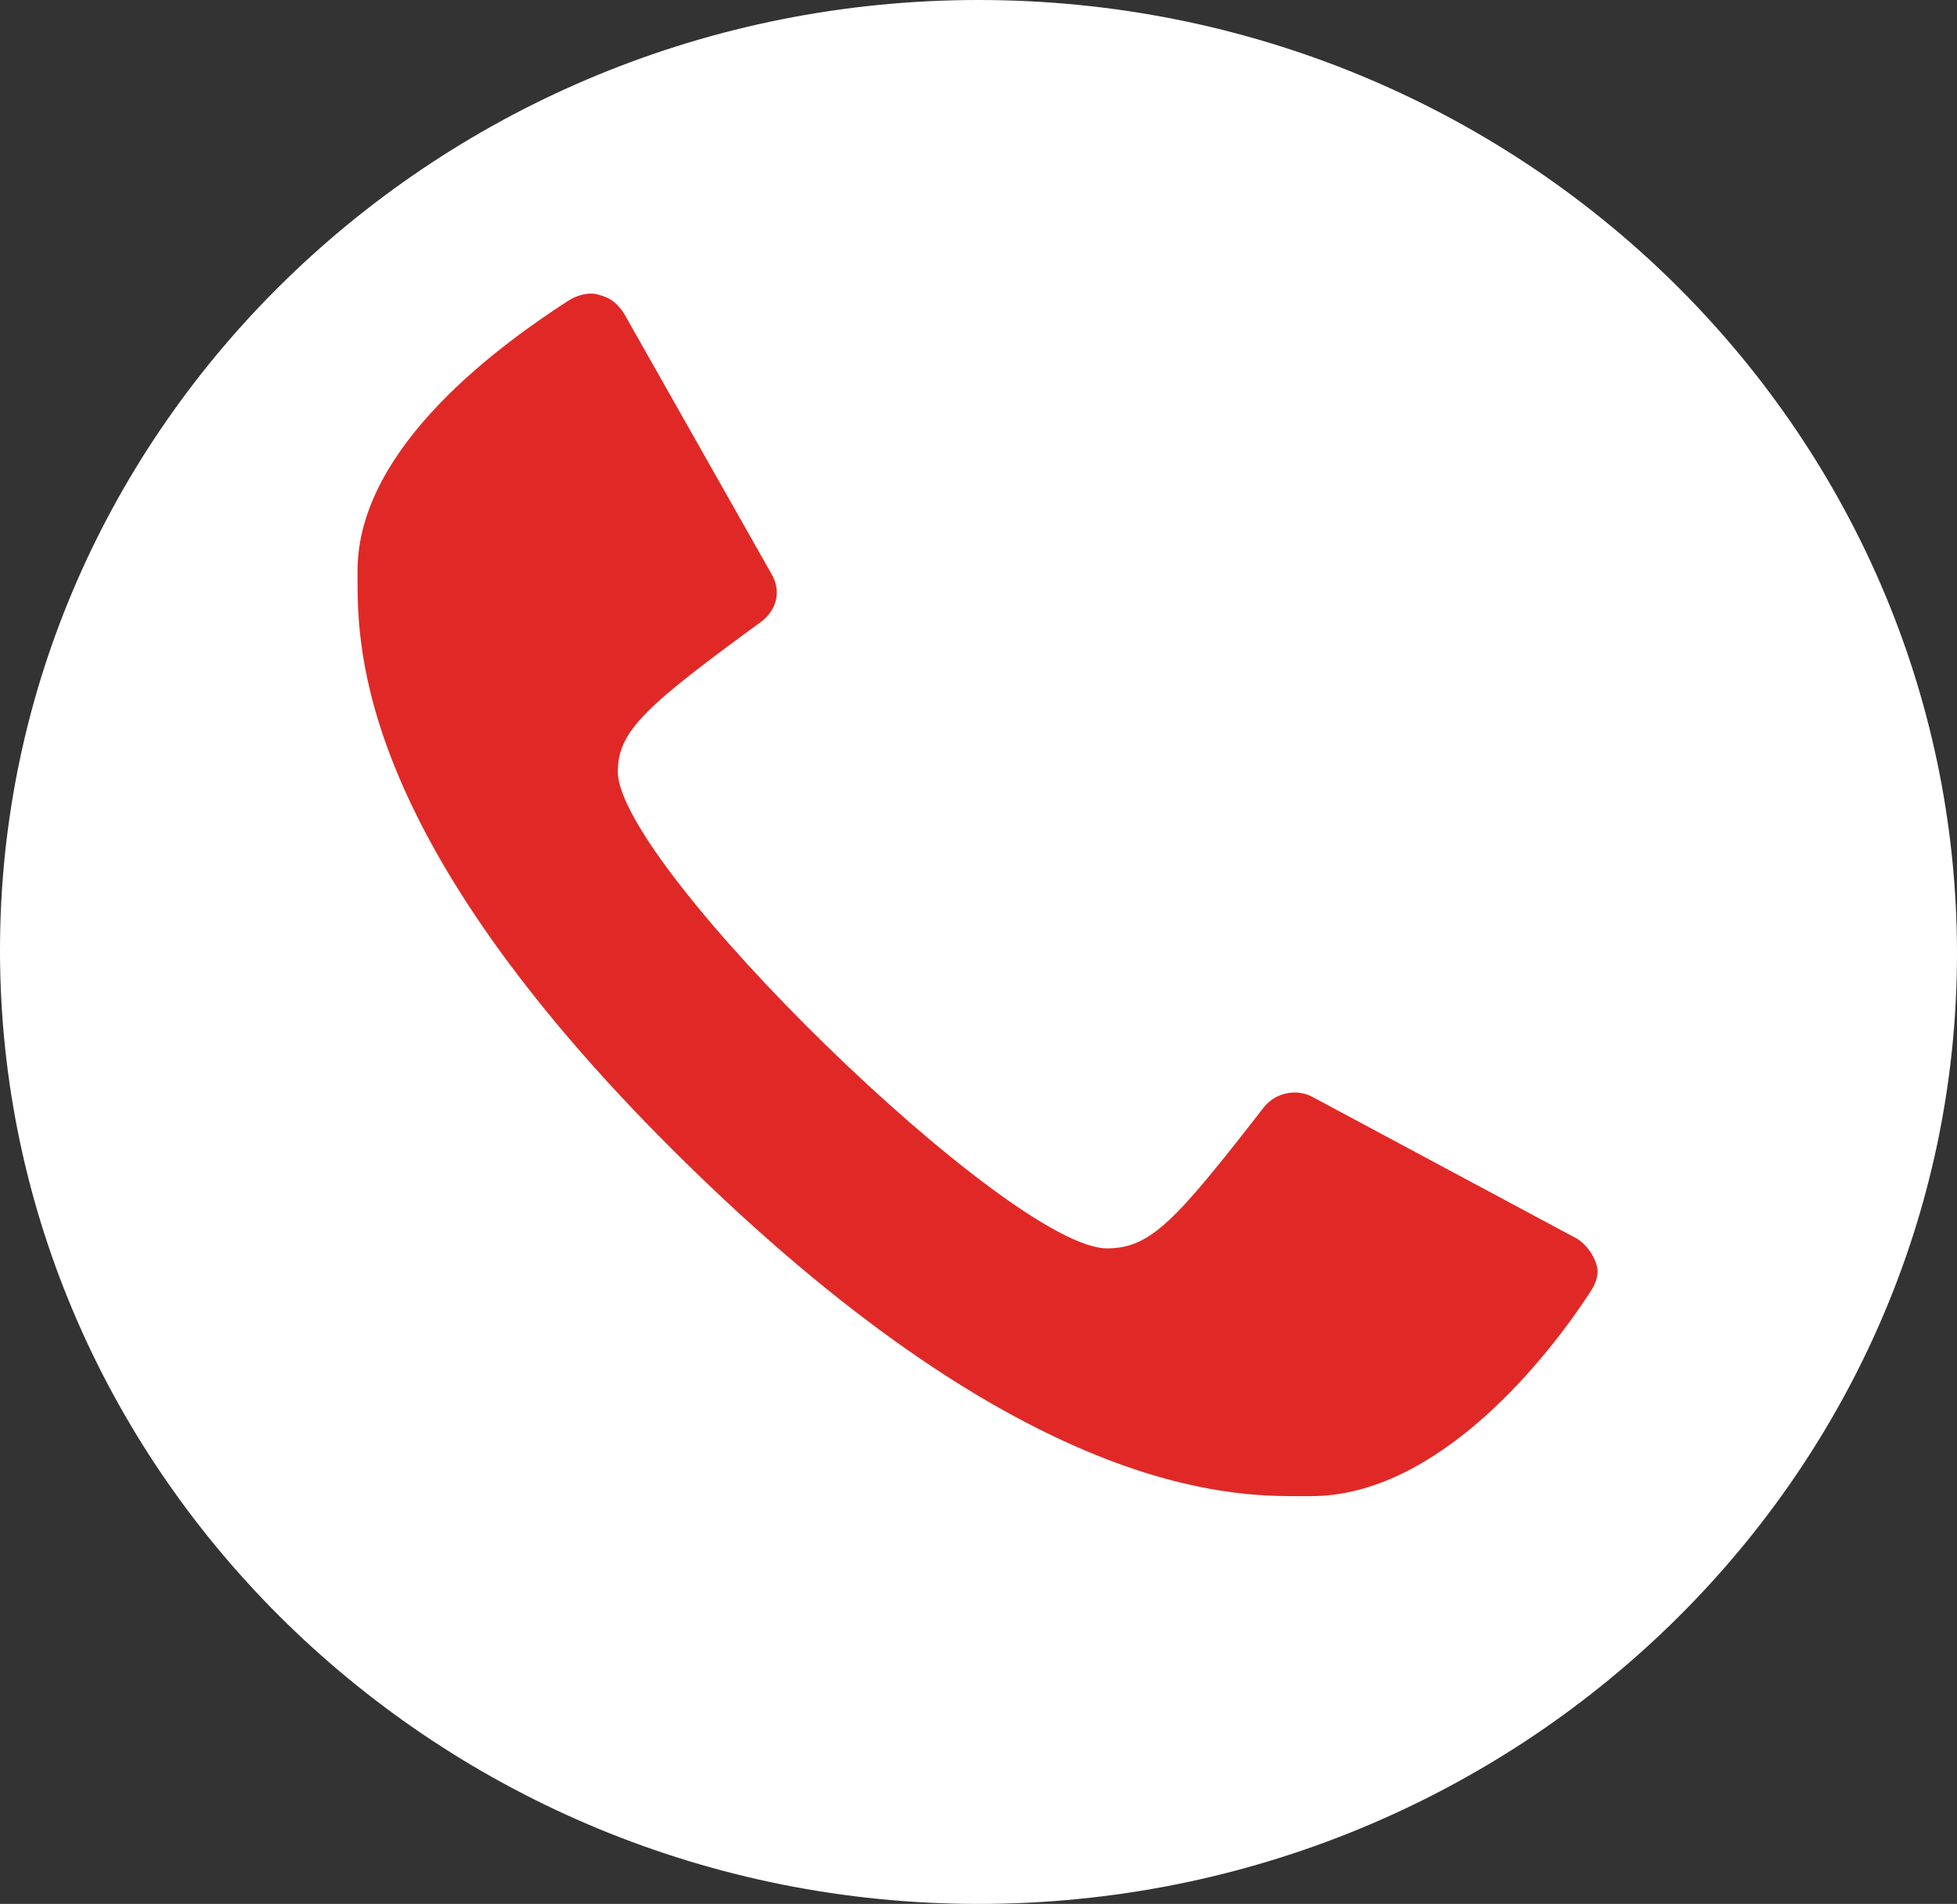
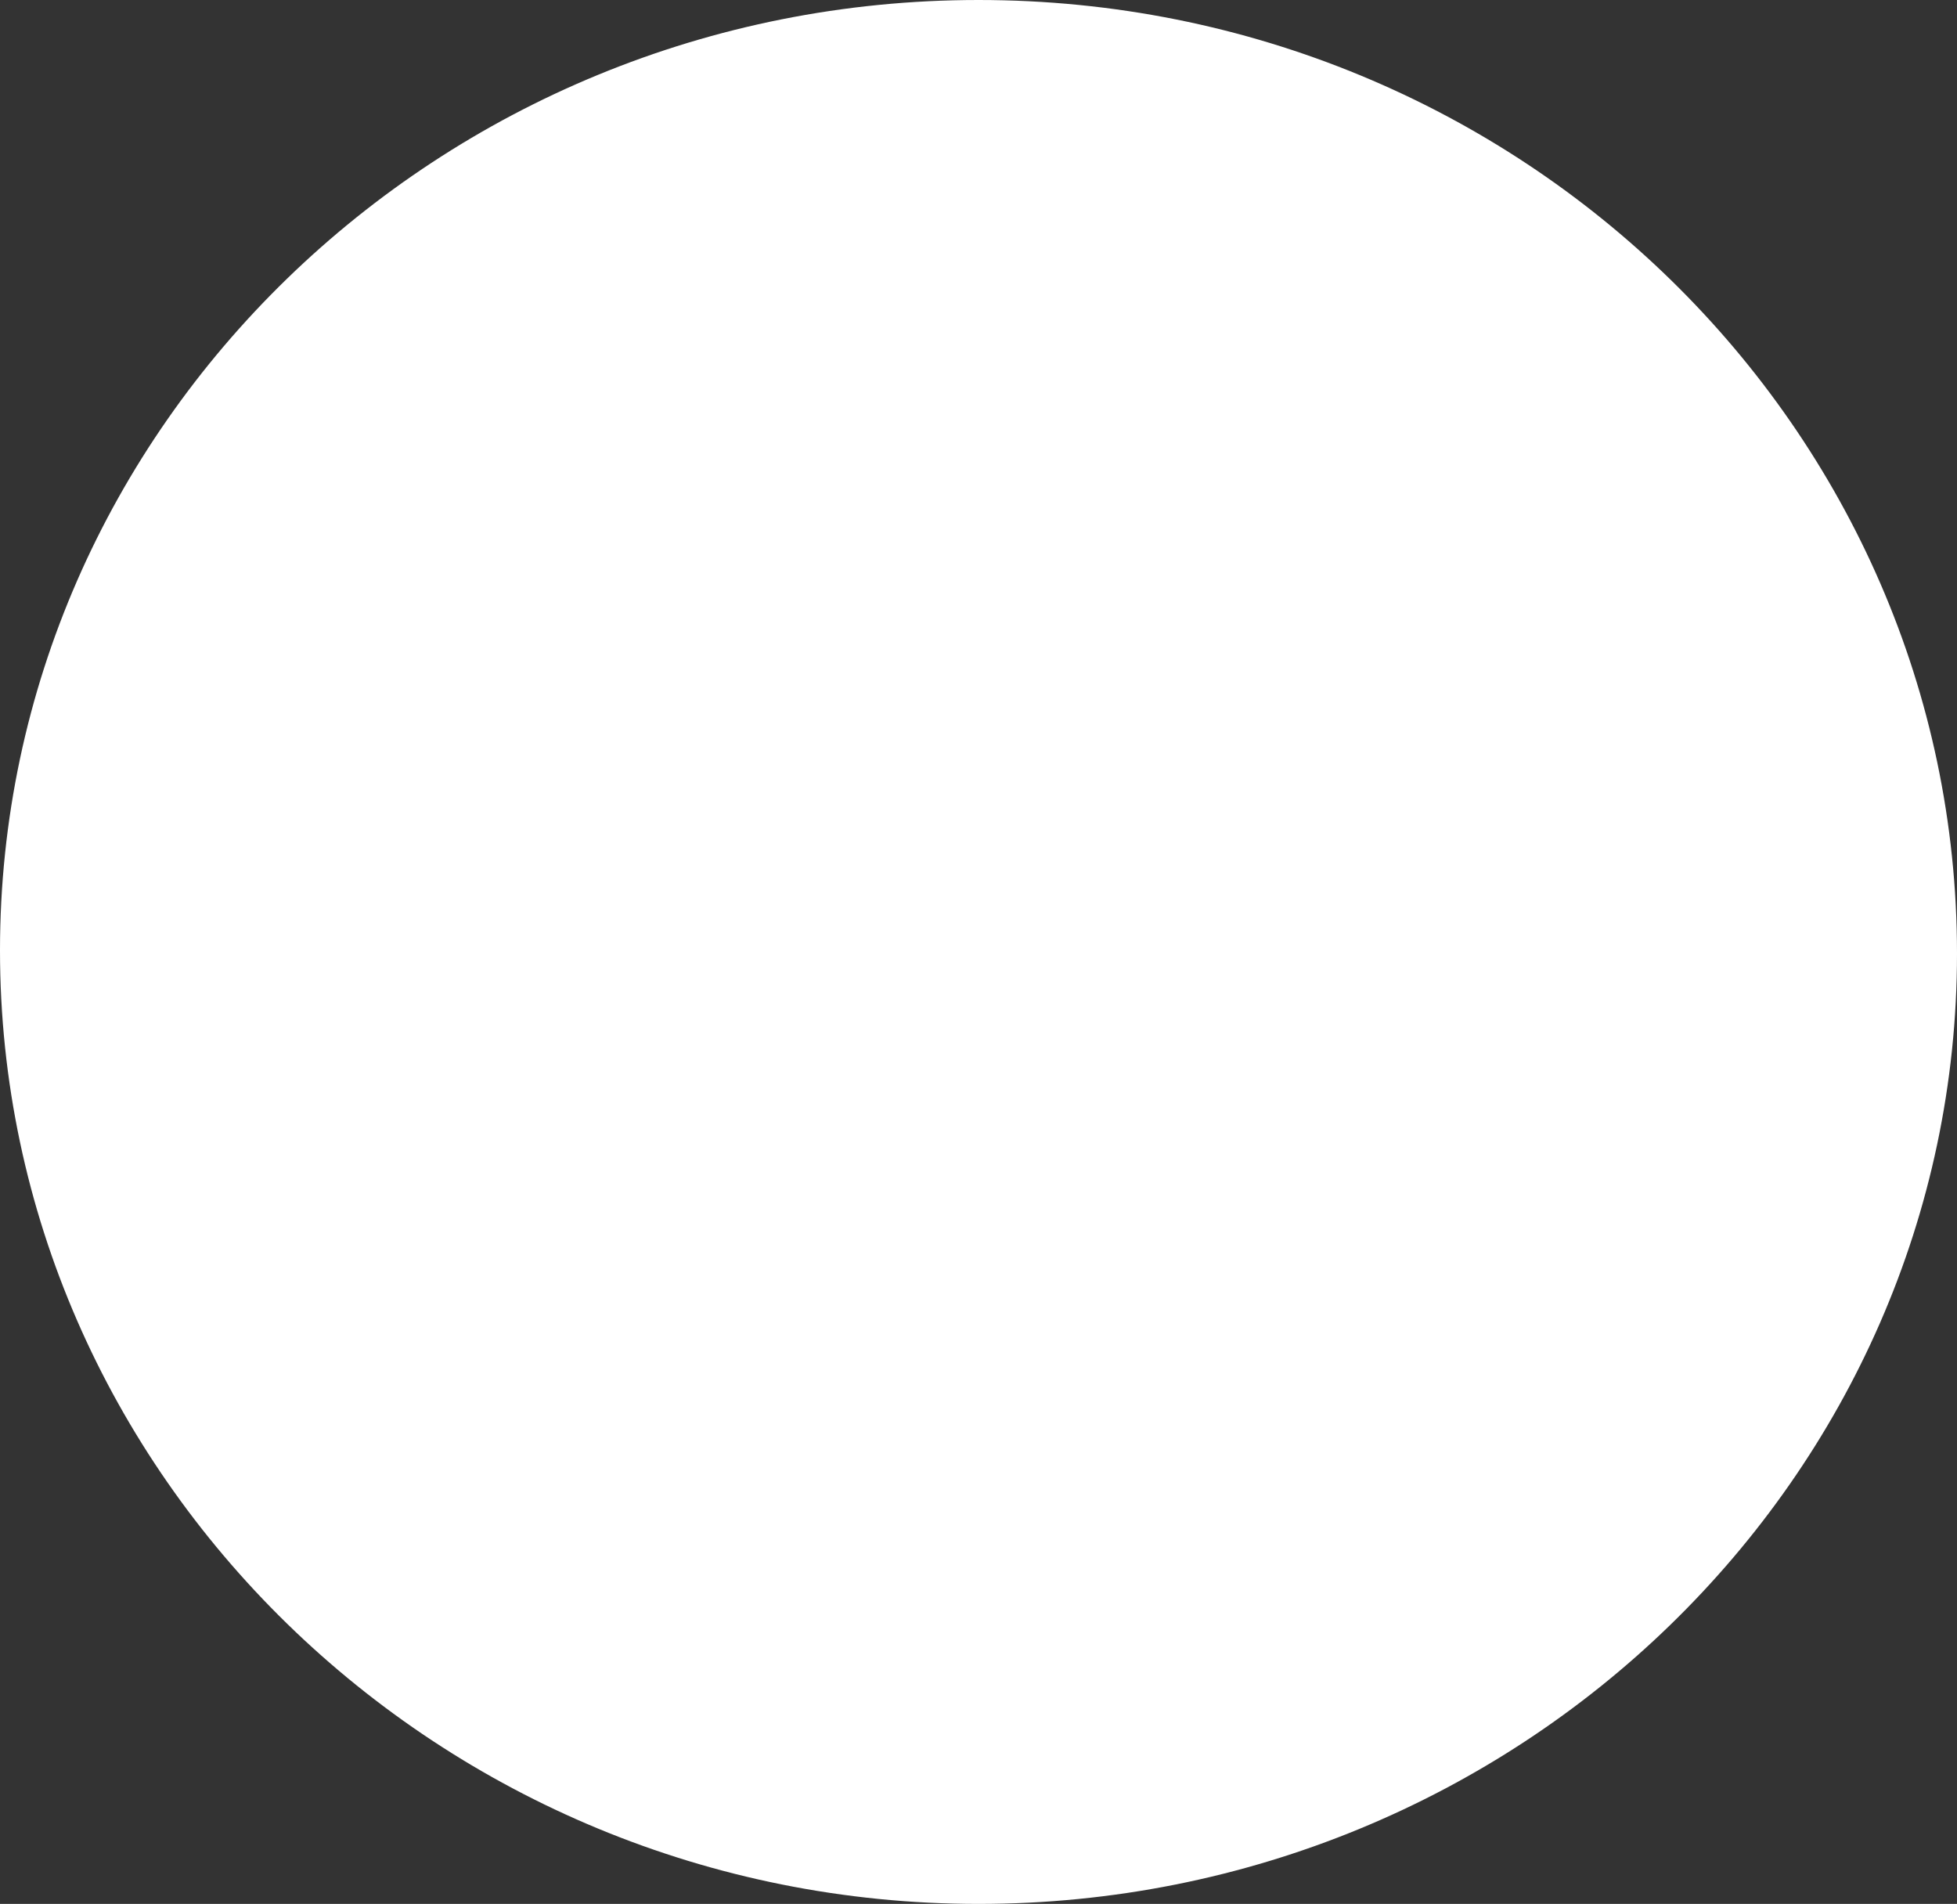
<svg xmlns="http://www.w3.org/2000/svg" version="1.1" id="Layer_1" x="0px" y="0px" viewBox="0 0 62.4 60.7" style="enable-background:new 0 0 62.4 60.7;" xml:space="preserve">
  <rect x="0" y="0" width="62.4" height="60.7" fill="#333333" stroke="none" />
  <style type="text/css">
	.st0{fill:#FFFFFF;}
	.st1{fill:#E02926;}
</style>
  <g>
    <path class="st0" d="M31.2,60.7c17.2,0,31.2-13.6,31.2-30.3S48.5,0,31.2,0C14,0,0,13.6,0,30.3S14,60.7,31.2,60.7L31.2,60.7z" />
-     <path class="st1" d="M50.9,40.3c-0.1-0.3-0.3-0.6-0.6-0.8L41.9,35c-0.5-0.3-1.2-0.2-1.6,0.3c-2.8,3.6-3.6,4.5-5,4.5   c-3.1,0-15.6-12.2-15.6-15.2c0-1.3,0.9-2.1,4.6-4.8c0.5-0.4,0.6-1,0.3-1.5L19.9,10c-0.2-0.3-0.4-0.5-0.8-0.6c-0.3-0.1-0.7,0-1,0.2   c-2,1.3-6.7,4.6-6.7,8.6v0.2c0,2.3,0,8.5,10.7,18.9c10.7,10.4,17.2,10.4,19.3,10.4h0.4c4.1,0,7.6-4.5,8.9-6.5   C50.9,40.9,51,40.6,50.9,40.3L50.9,40.3z" />
  </g>
</svg>